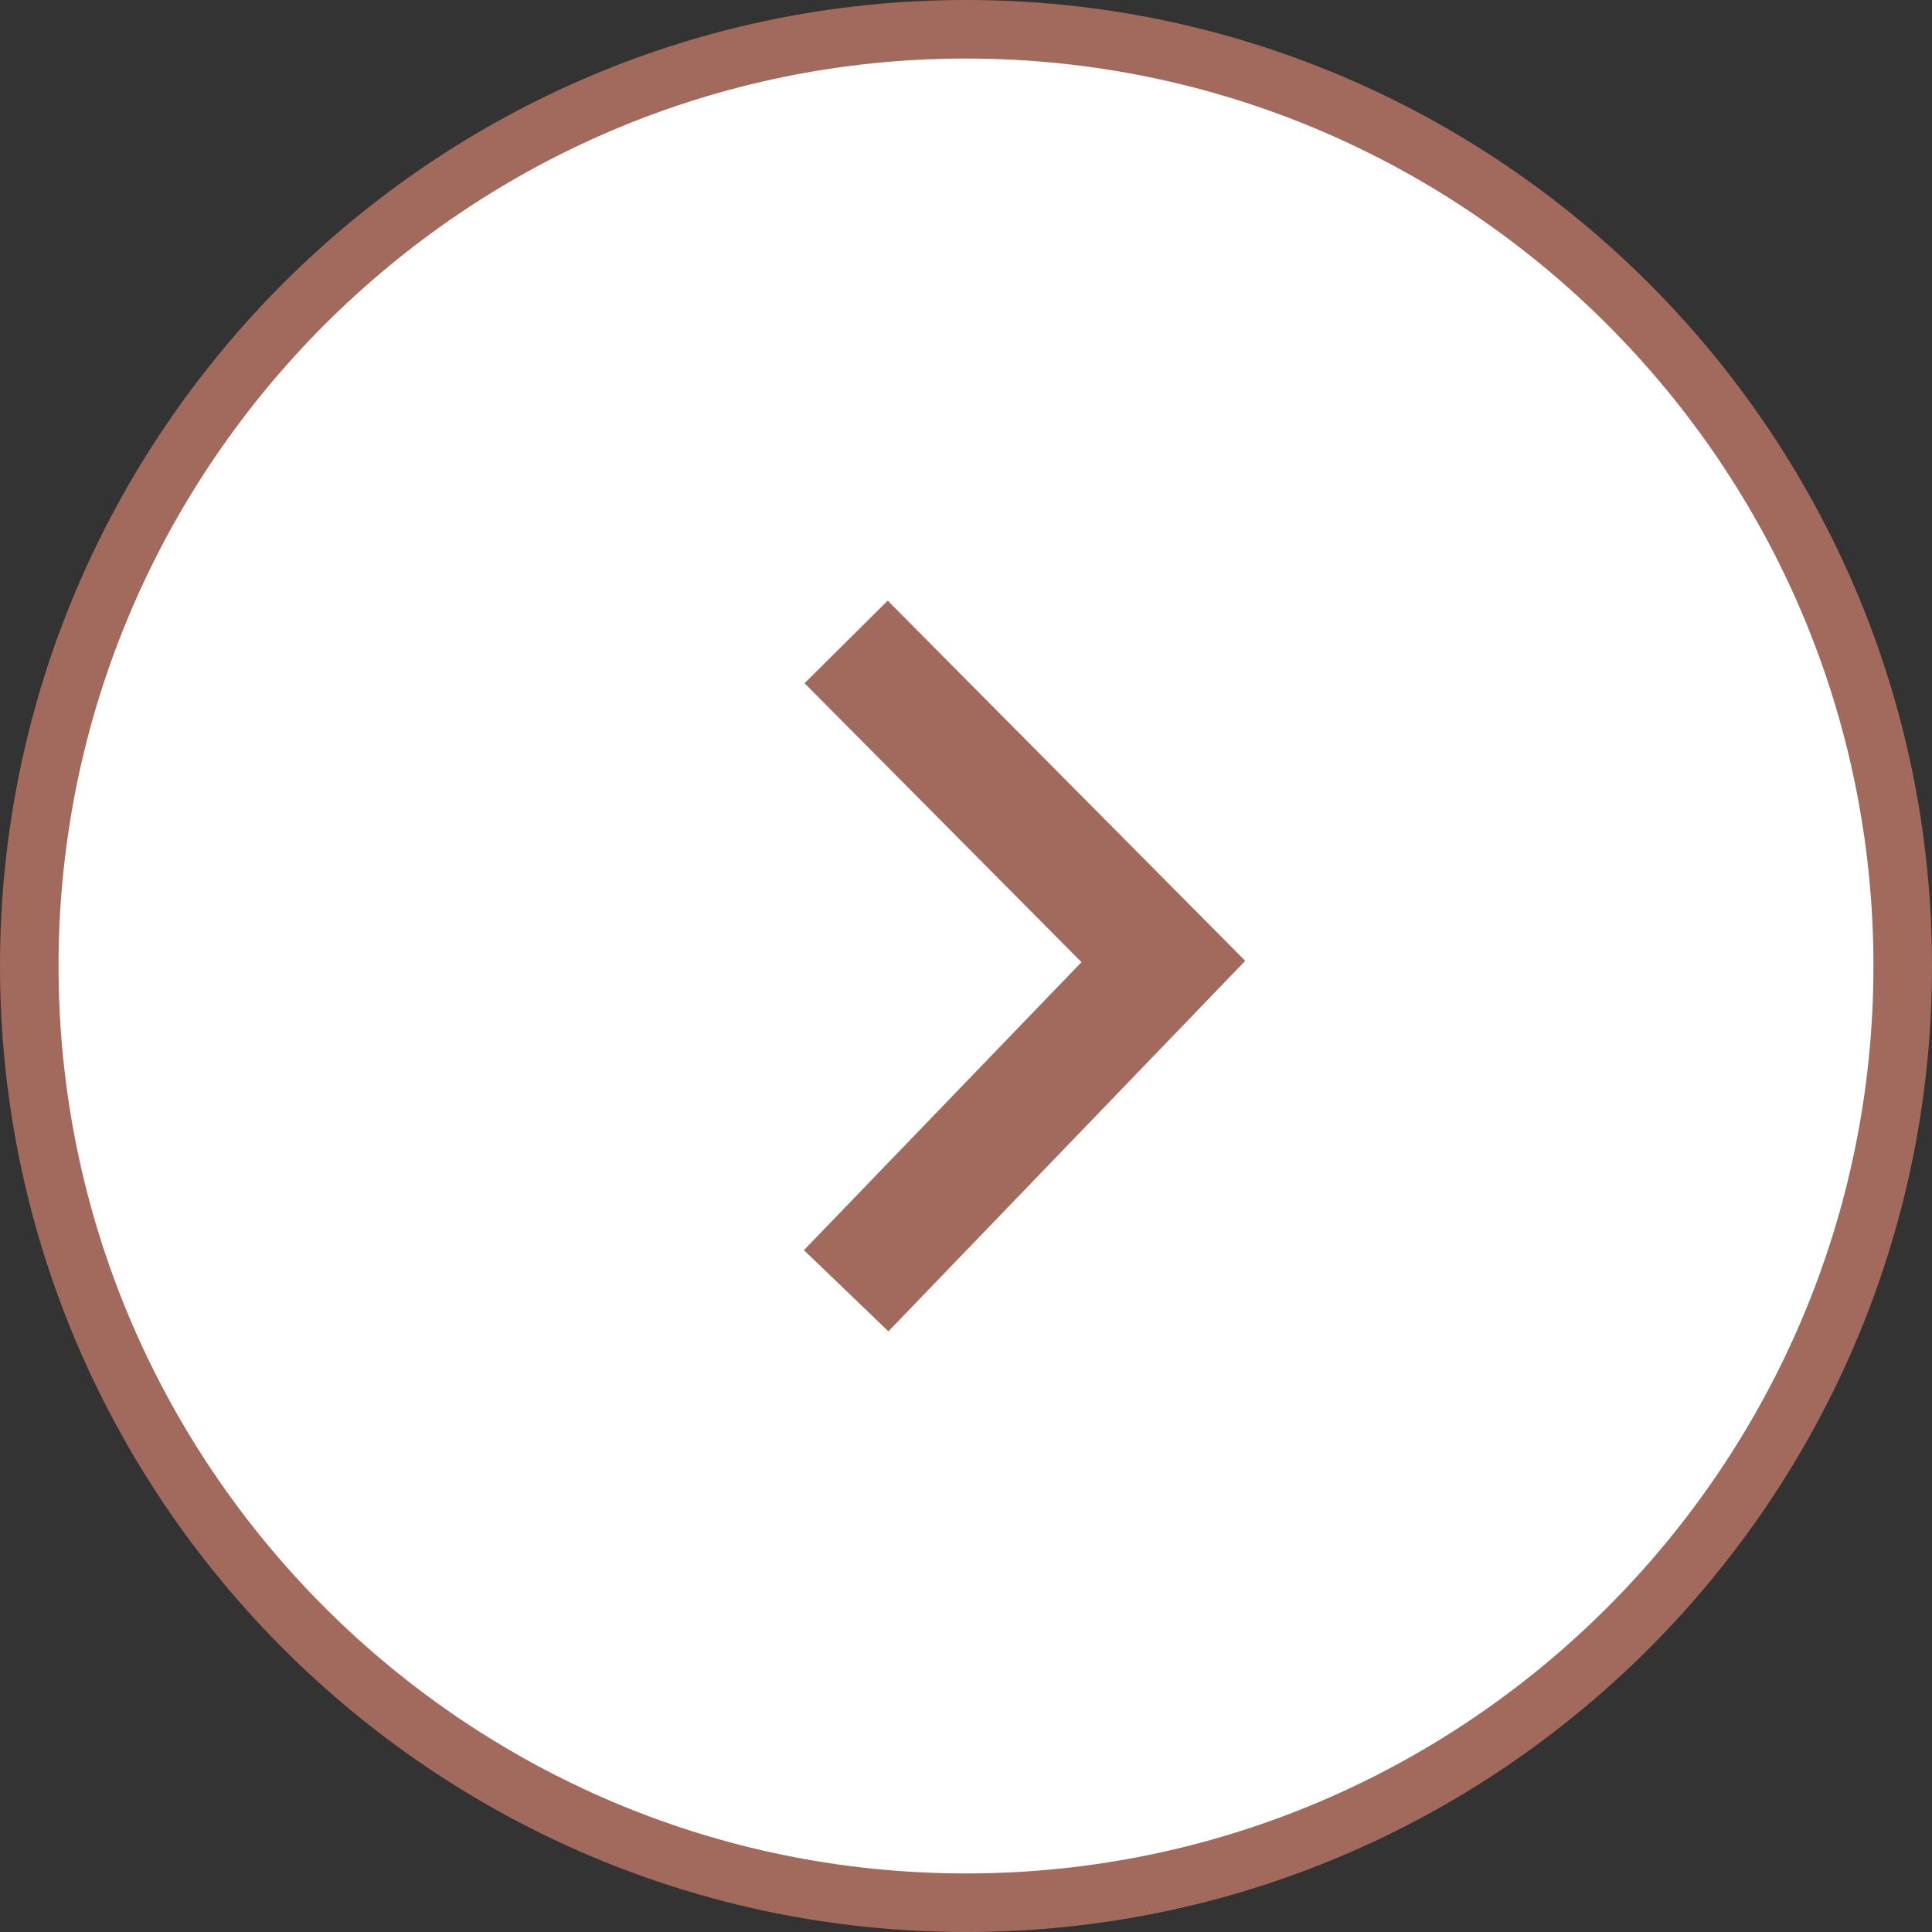
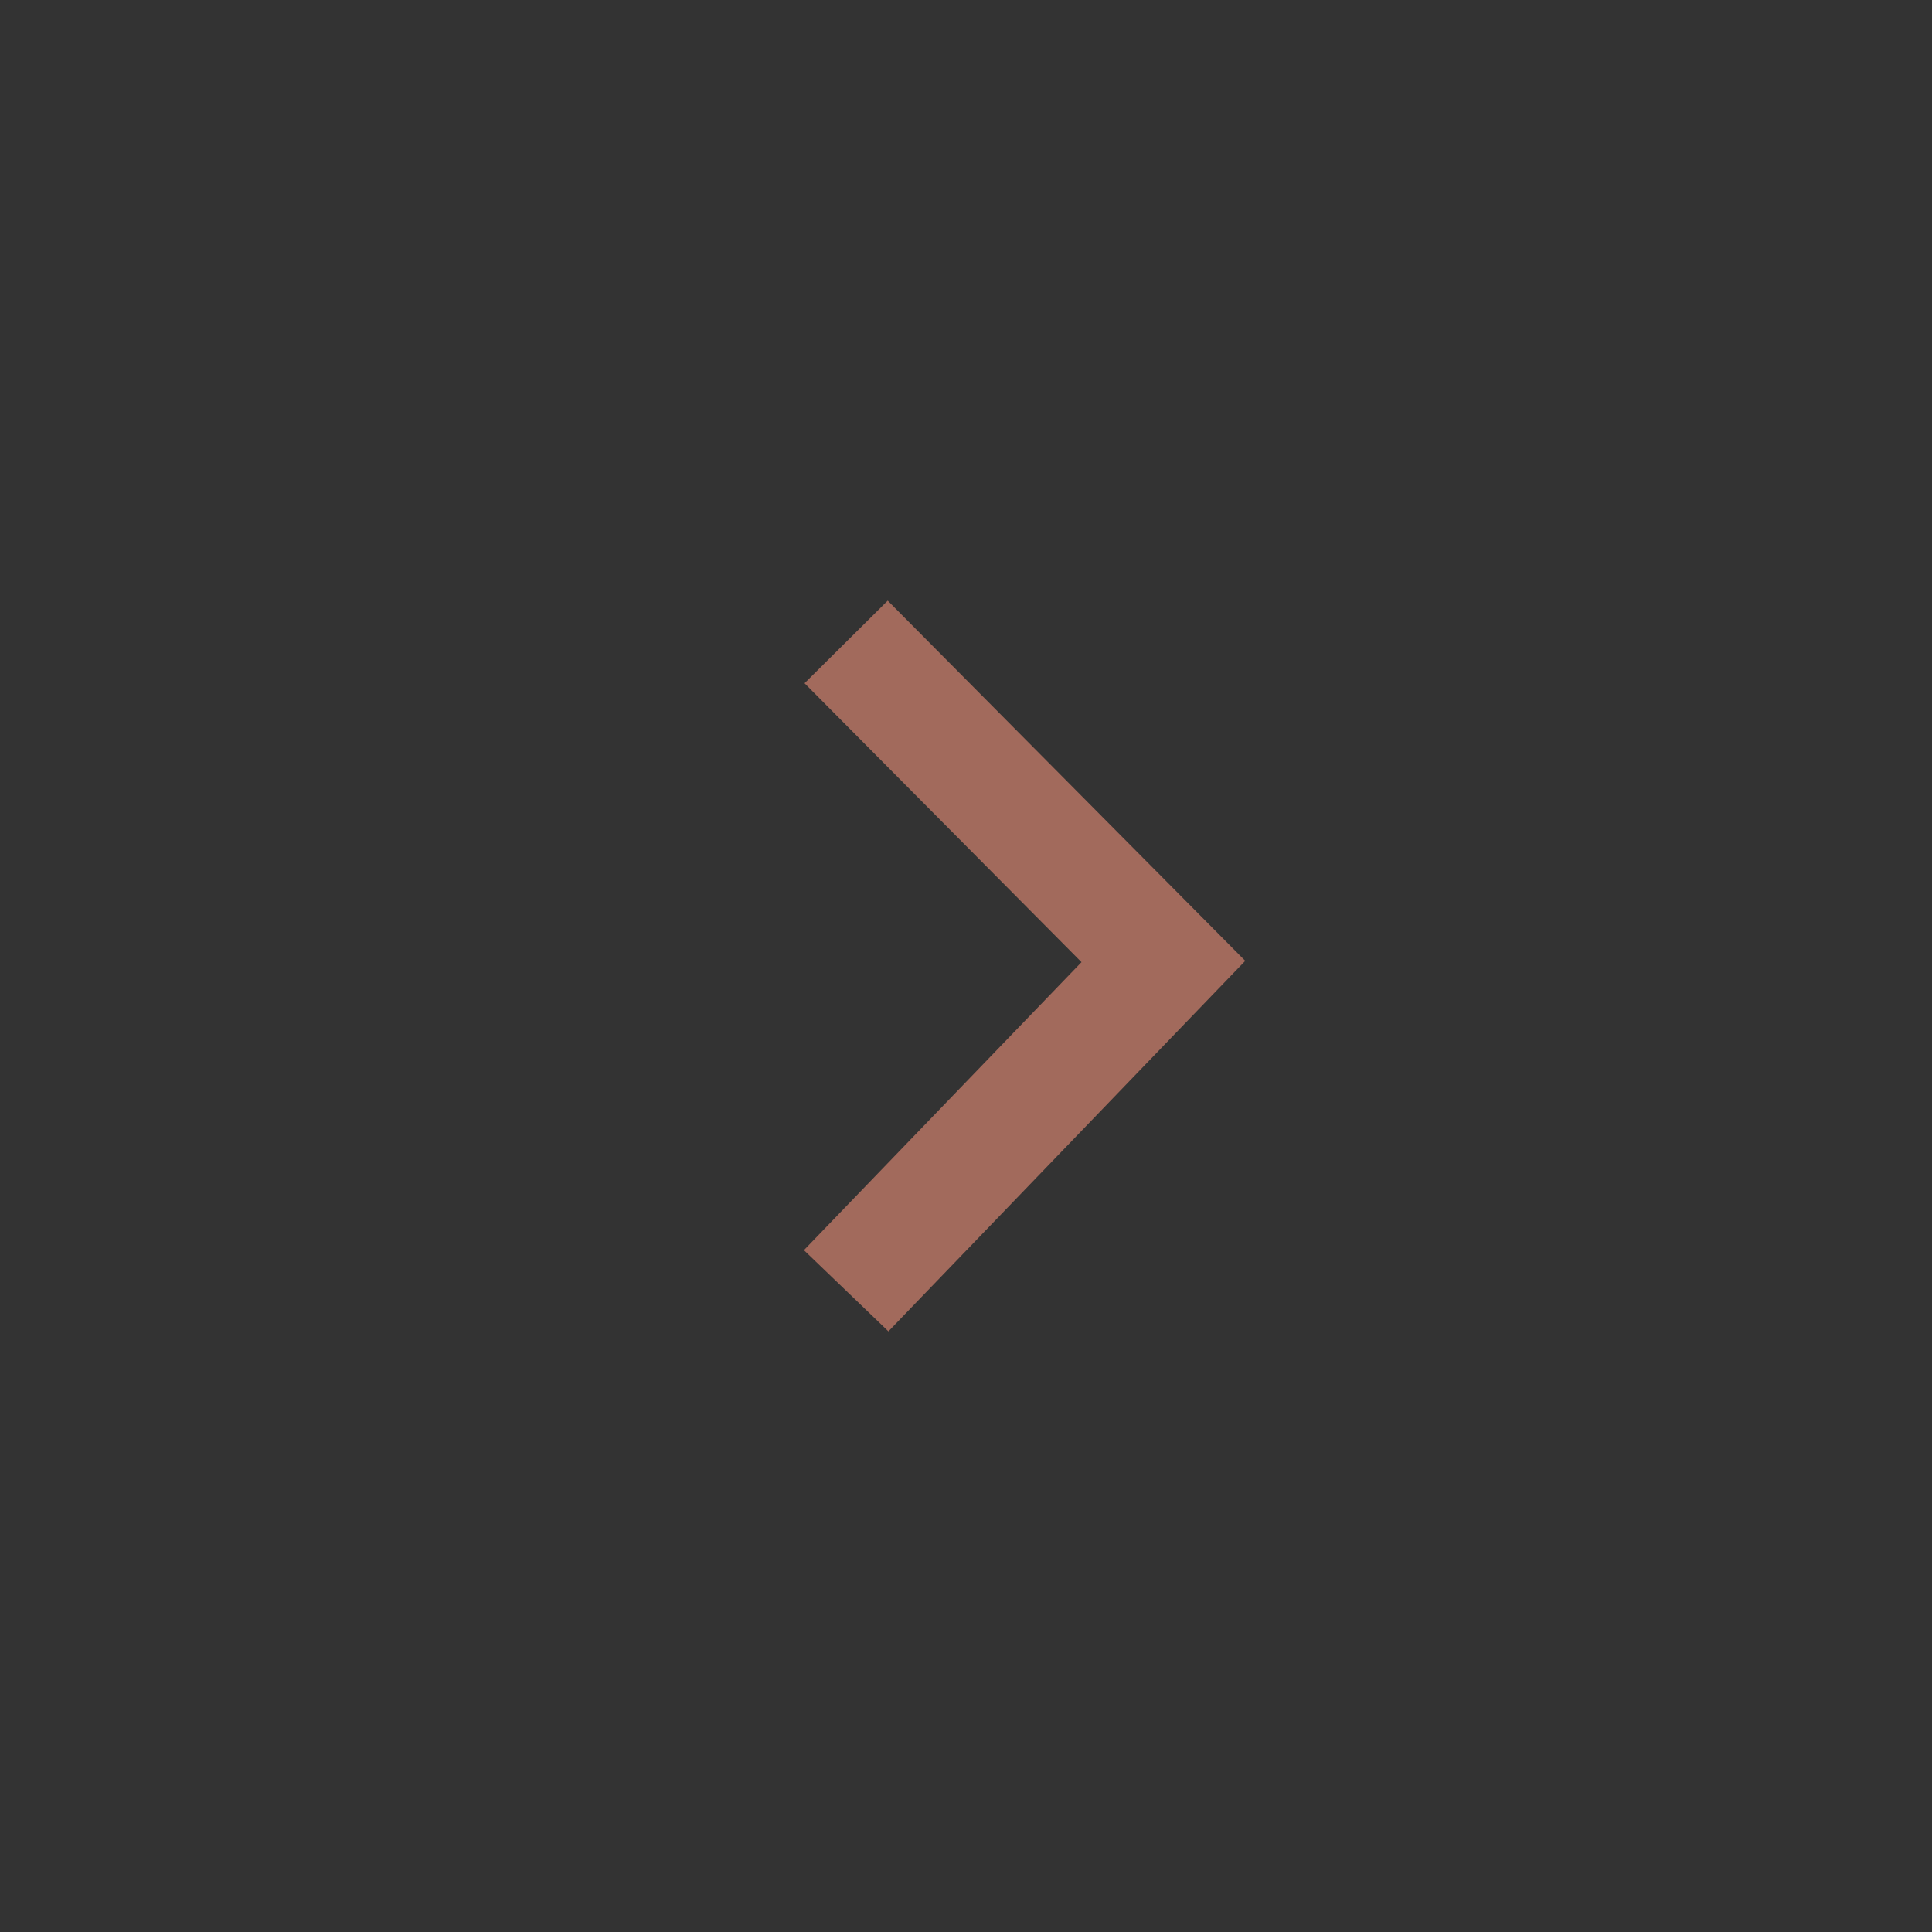
<svg xmlns="http://www.w3.org/2000/svg" enable-background="new 0 0 99 99" fill="#000000" height="99px" id="Layer_1" version="1.1" viewBox="0 0 99 99" width="99px" x="0px" xml:space="preserve" y="0px">
  <rect x="0" y="0" width="99" height="99" fill="#333333" stroke="none" />
  <g id="change2">
-     <circle cx="49.5" cy="49.5" fill="#ffffff" r="48" />
-   </g>
+     </g>
  <g id="change3_1_">
-     <path d="M49.5,99C22.205,99,0,76.793,0,49.5C0,22.205,22.205,0,49.5,0C76.793,0,99,22.205,99,49.5   C99,76.793,76.793,99,49.5,99z M49.5,3C23.859,3,3,23.859,3,49.5C3,75.141,23.859,96,49.5,96C75.141,96,96,75.141,96,49.5   C96,23.859,75.141,3,49.5,3z" fill="#a26a5c" />
-   </g>
+     </g>
  <g id="change1">
    <polygon fill="#a26a5c" points="45.524,68.221 63.809,49.236 45.489,30.779 41.227,35.01 55.418,49.303 41.195,64.061  " />
  </g>
</svg>